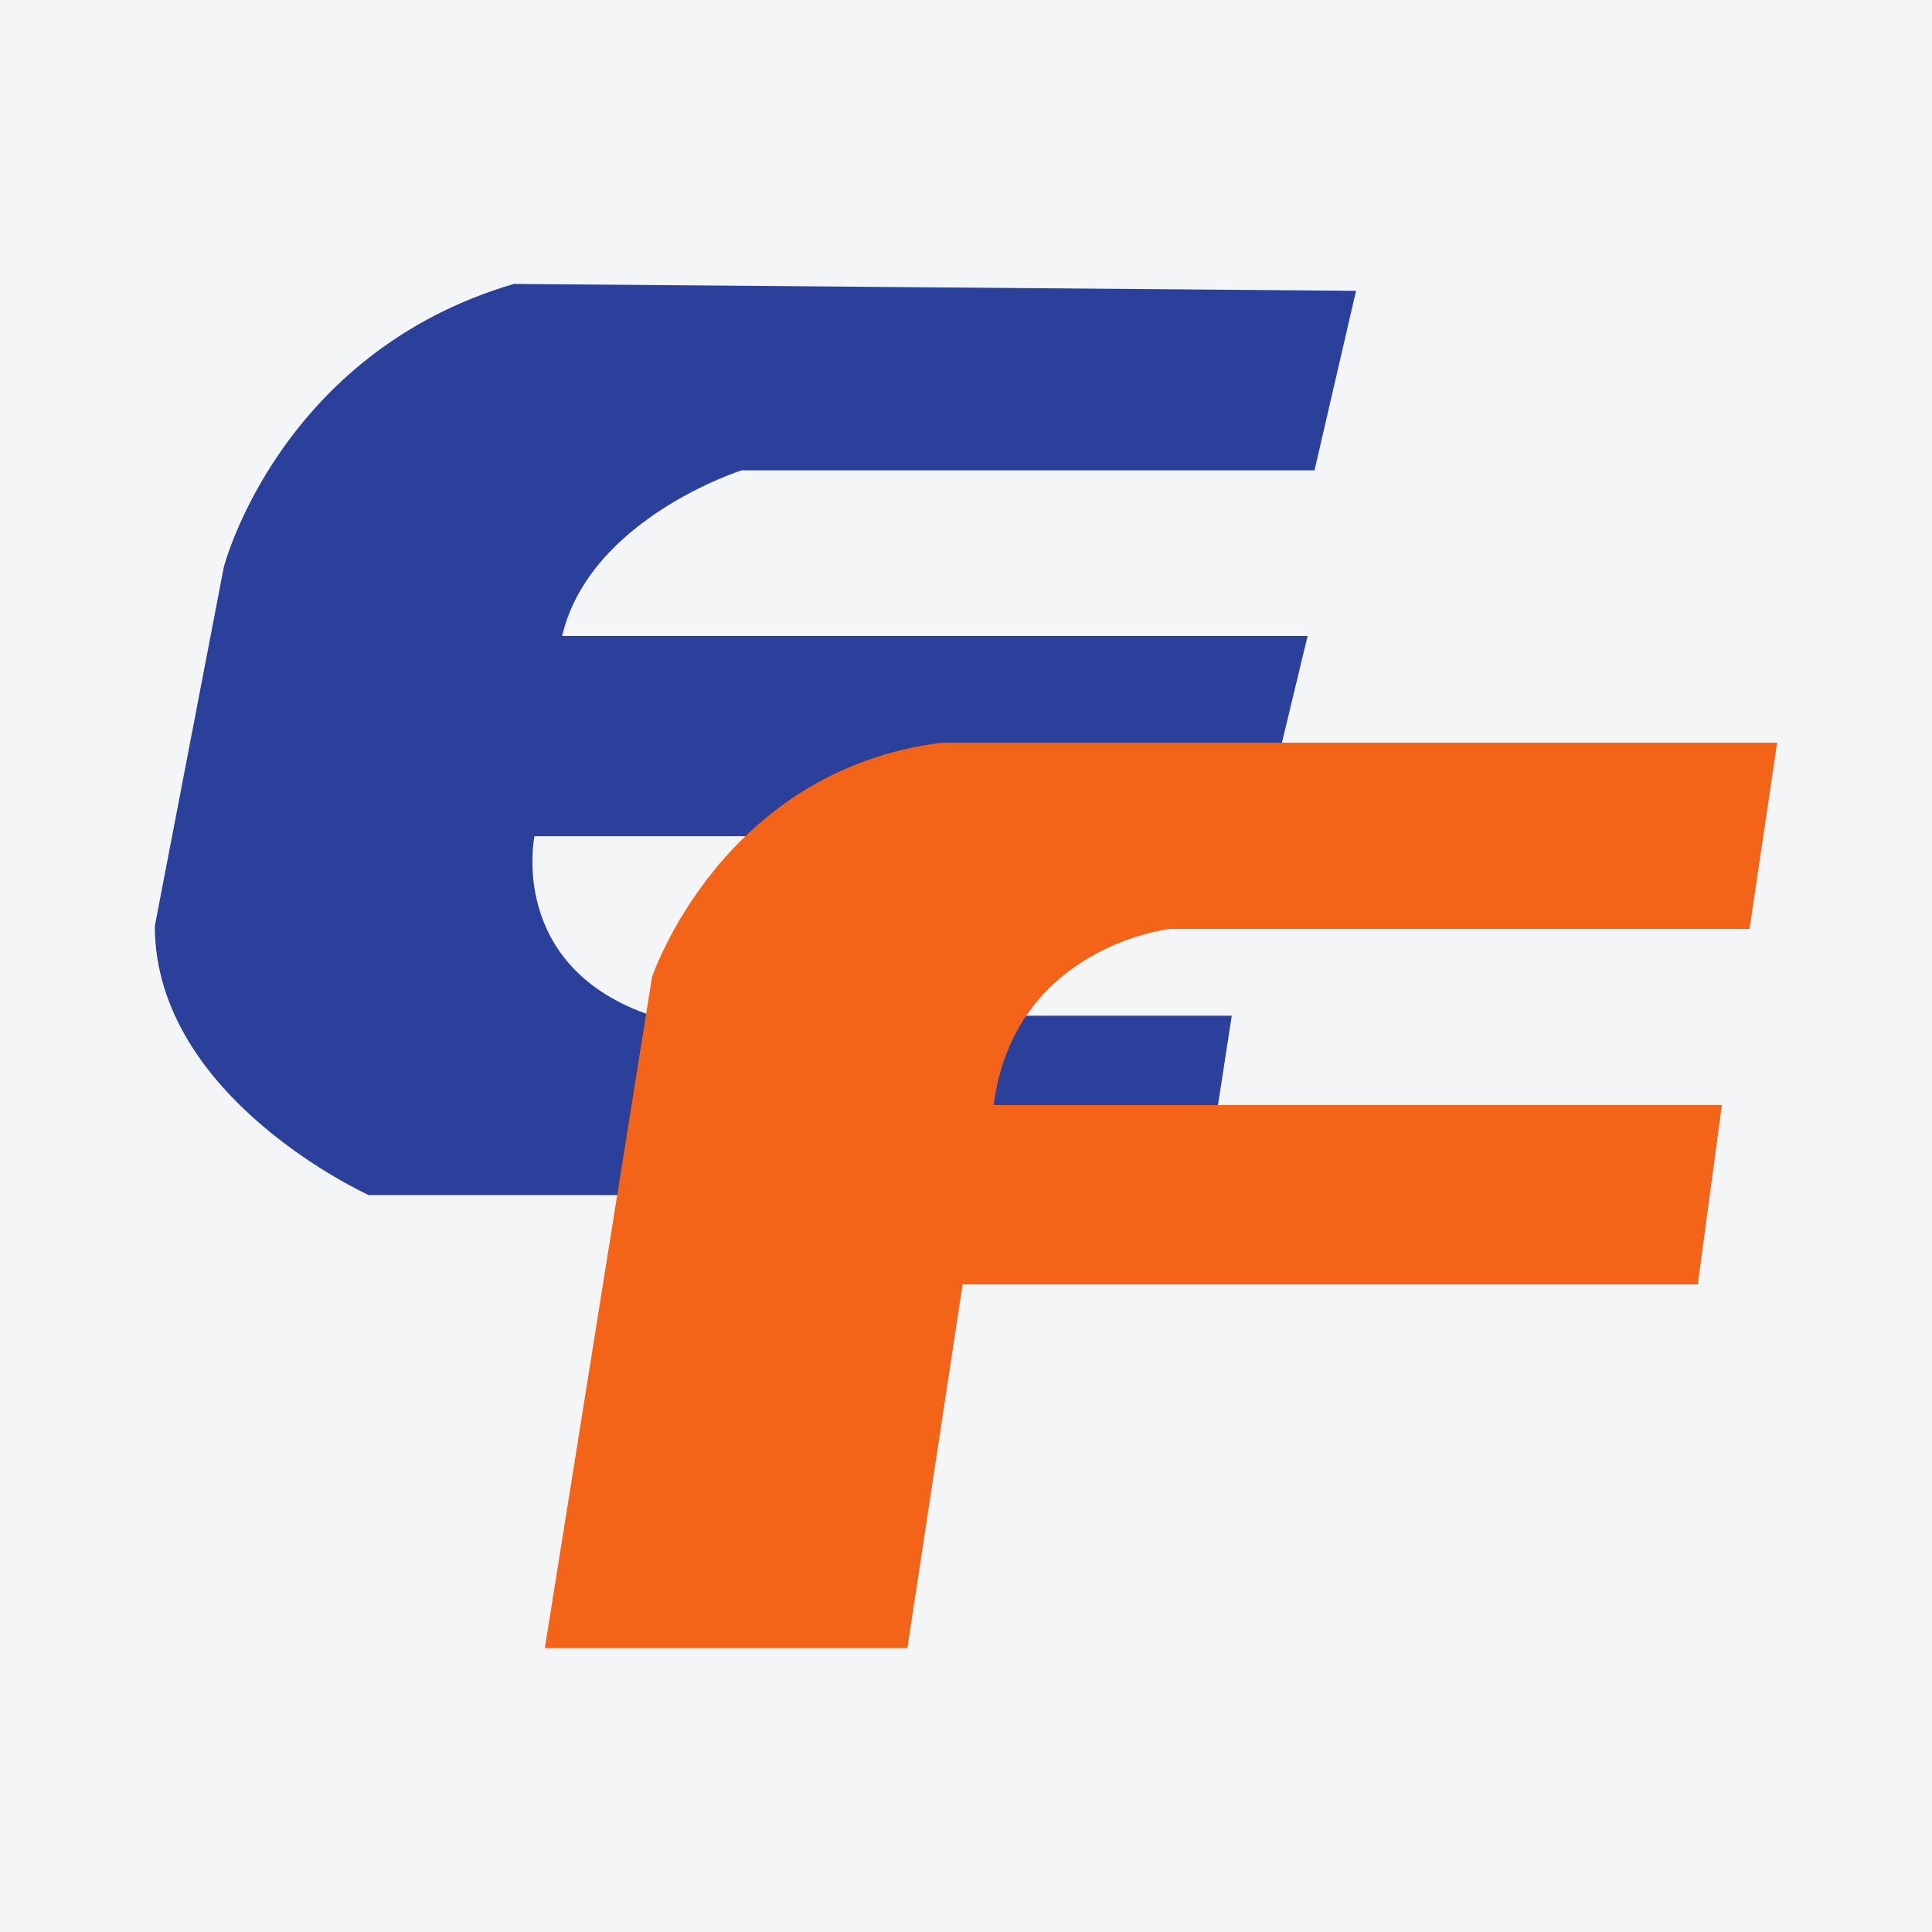
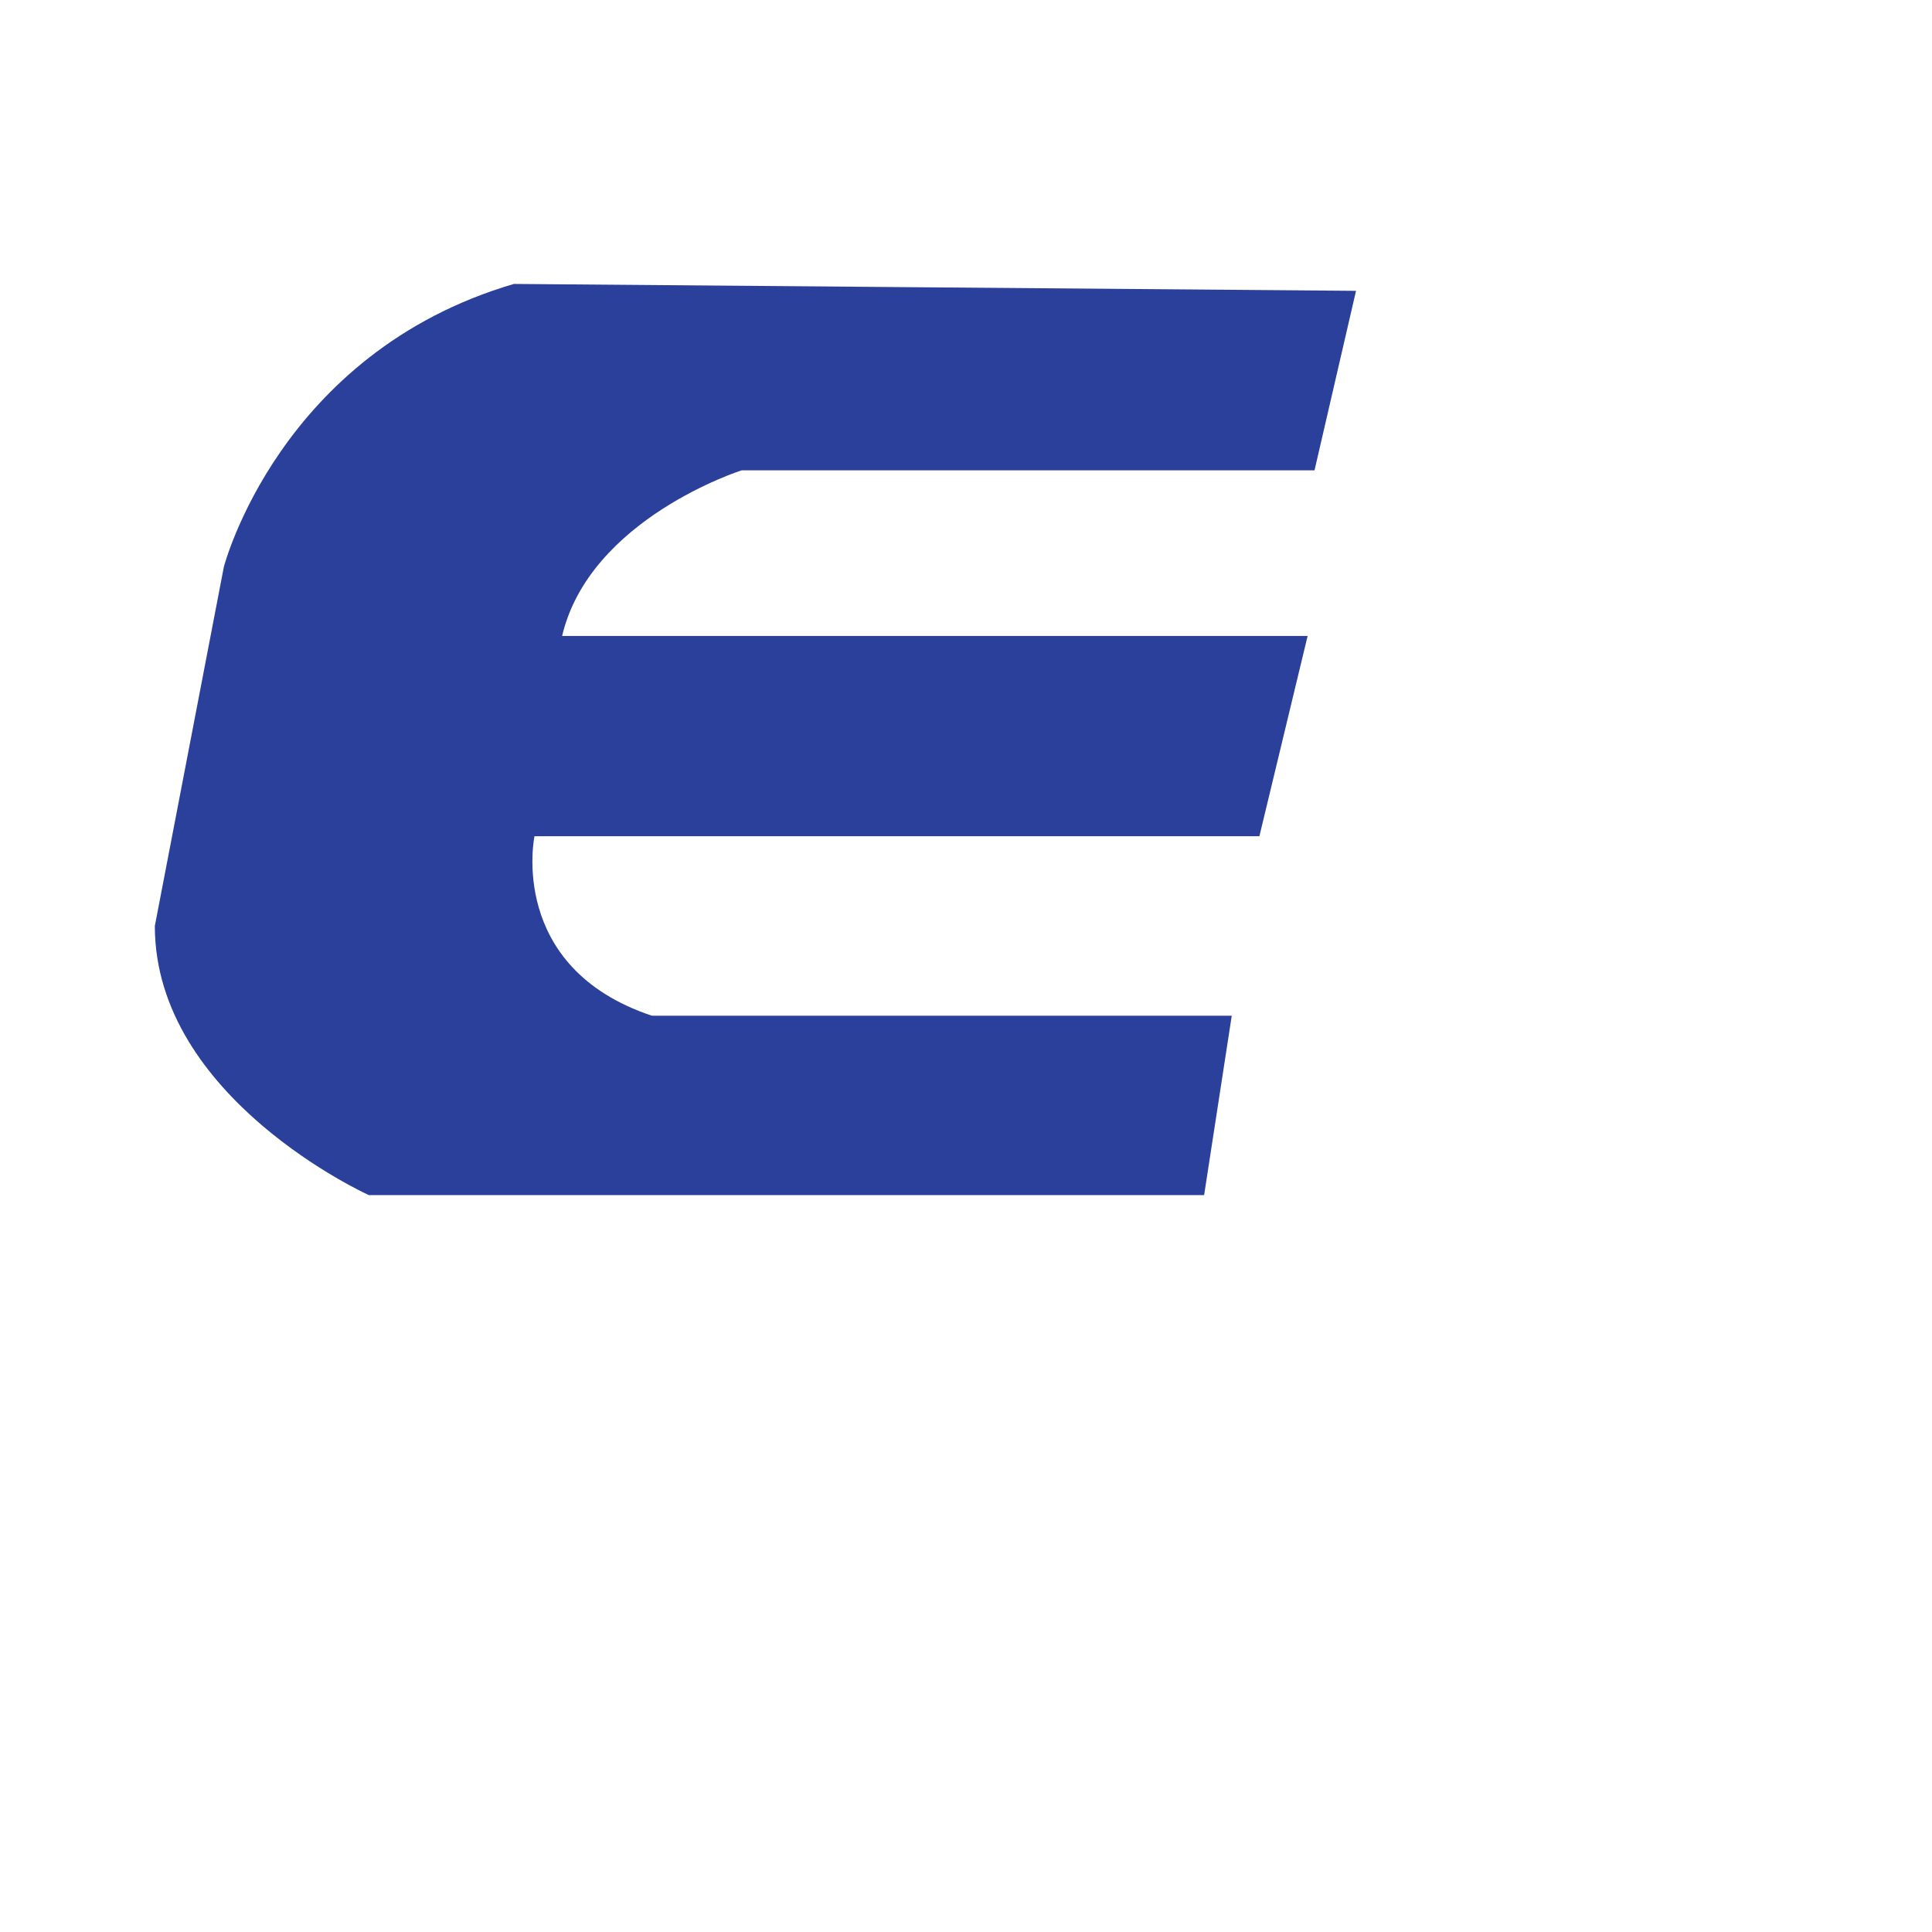
<svg xmlns="http://www.w3.org/2000/svg" width="56pt" height="56pt" viewBox="0 0 56 56" version="1.1">
  <g id="surface1">
-     <rect x="0" y="0" width="56" height="56" style="fill:rgb(95.668%,95.779%,96.777%);fill-opacity:1;stroke:none;" />
    <path style=" stroke:none;fill-rule:nonzero;fill:rgb(16.713%,25.253%,60.818%);fill-opacity:1;" d="M 39.305 8.43 L 38.102 13.633 L 21.496 13.633 C 21.496 13.633 17.094 15.031 16.293 18.434 L 37.902 18.434 L 36.504 24.238 L 15.492 24.238 C 15.492 24.238 14.695 28.039 18.895 29.441 L 35.703 29.441 L 34.902 34.641 L 10.691 34.641 C 10.691 34.641 4.488 31.84 4.488 26.84 L 6.488 16.434 C 6.488 16.434 8.09 10.23 14.895 8.23 L 39.305 8.43 " />
-     <path style=" stroke:none;fill-rule:nonzero;fill:rgb(95.27%,38.68%,9.459%);fill-opacity:1;" d="M 15.793 47.77 L 18.898 28.328 C 18.898 28.328 20.898 22.324 27.301 21.527 L 51.512 21.527 L 50.711 26.926 L 33.902 26.926 C 33.902 26.926 29.402 27.43 28.801 32.031 L 49.91 32.031 L 49.211 37.23 L 27.902 37.23 L 26.301 47.77 L 15.793 47.77 " />
  </g>
</svg>